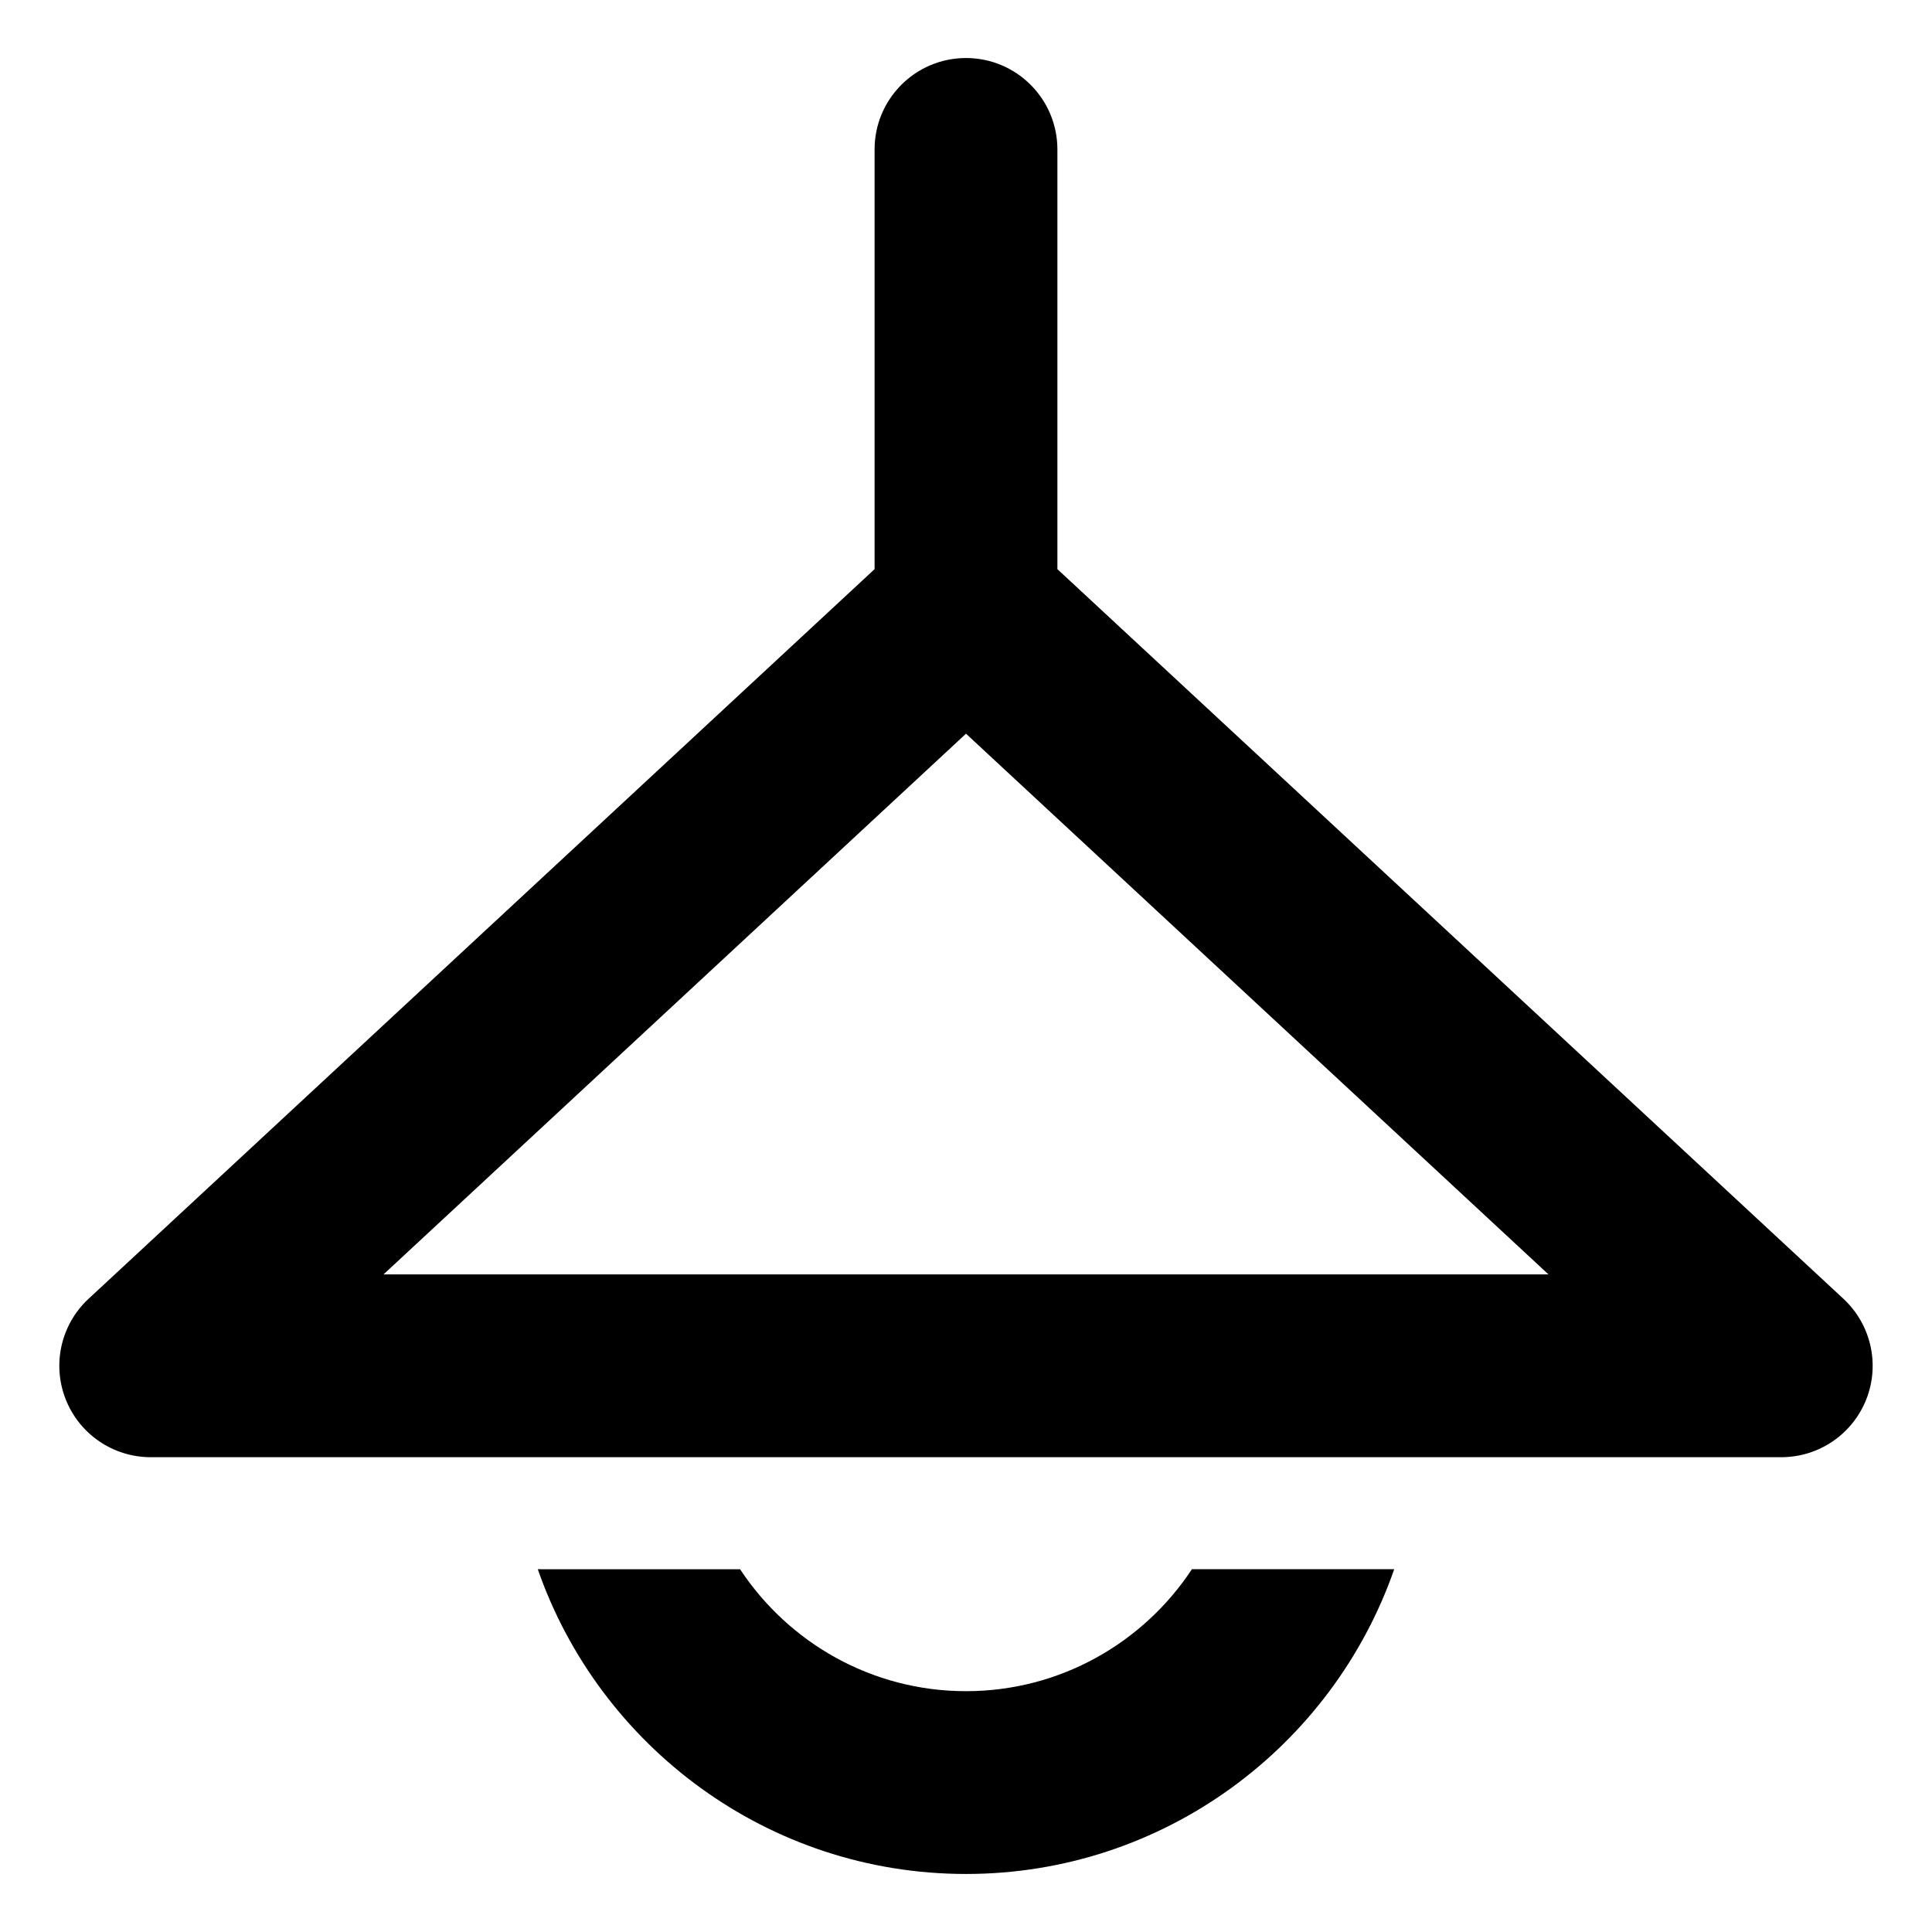
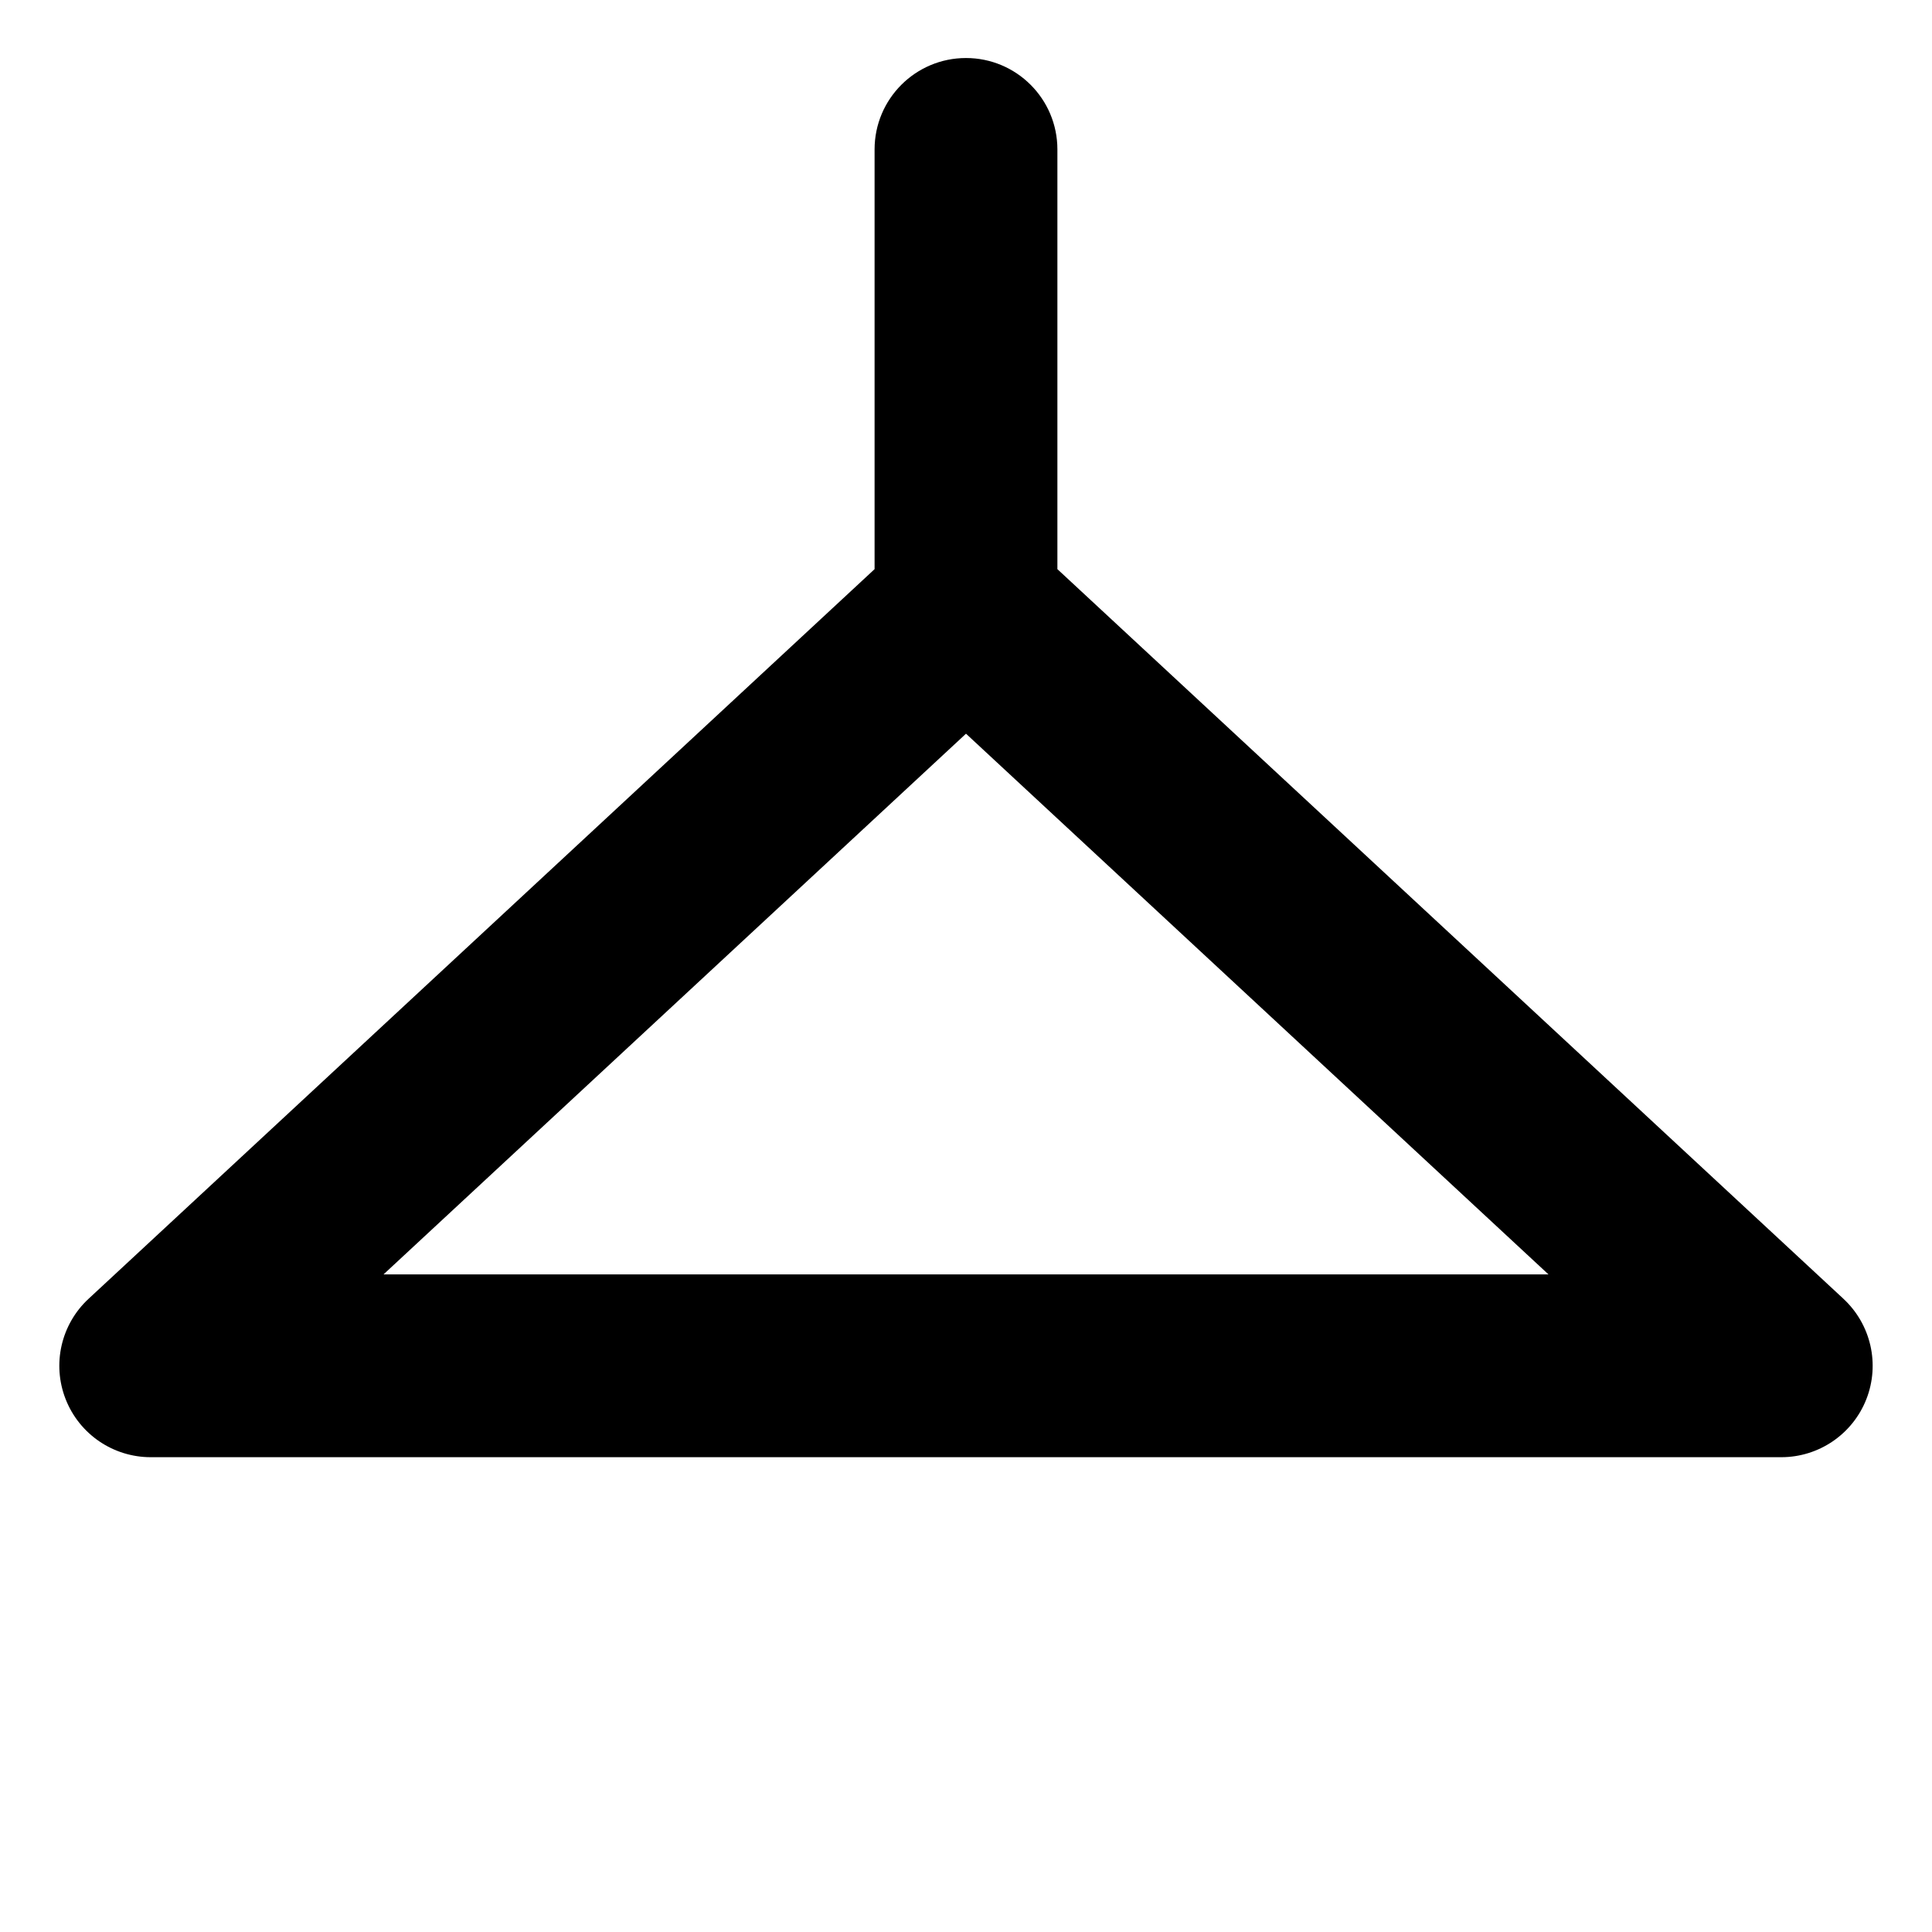
<svg xmlns="http://www.w3.org/2000/svg" fill="#000000" width="800px" height="800px" version="1.1" viewBox="144 144 512 512">
  <g>
    <path d="m632.54 488.2-208.32-193.37v-111.23c0-13.375-10.844-24.223-24.223-24.223-13.375 0-24.223 10.844-24.223 24.223v111.23l-208.31 193.37c-7.301 6.777-9.707 17.332-6.066 26.602 3.641 9.27 12.586 15.371 22.547 15.371h432.11c9.961 0 18.906-6.098 22.547-15.371 3.637-9.273 1.227-19.828-6.07-26.602zm-386.9-6.473 154.36-143.29 154.36 143.29z" />
-     <path d="m400 592.18c-24.996 0-47.035-12.867-59.871-32.316l-53.609-0.004c16.344 46.953 61.023 80.762 113.48 80.762 52.449 0 97.133-33.805 113.48-80.762h-53.609c-12.832 19.449-34.867 32.32-59.863 32.32z" />
  </g>
</svg>